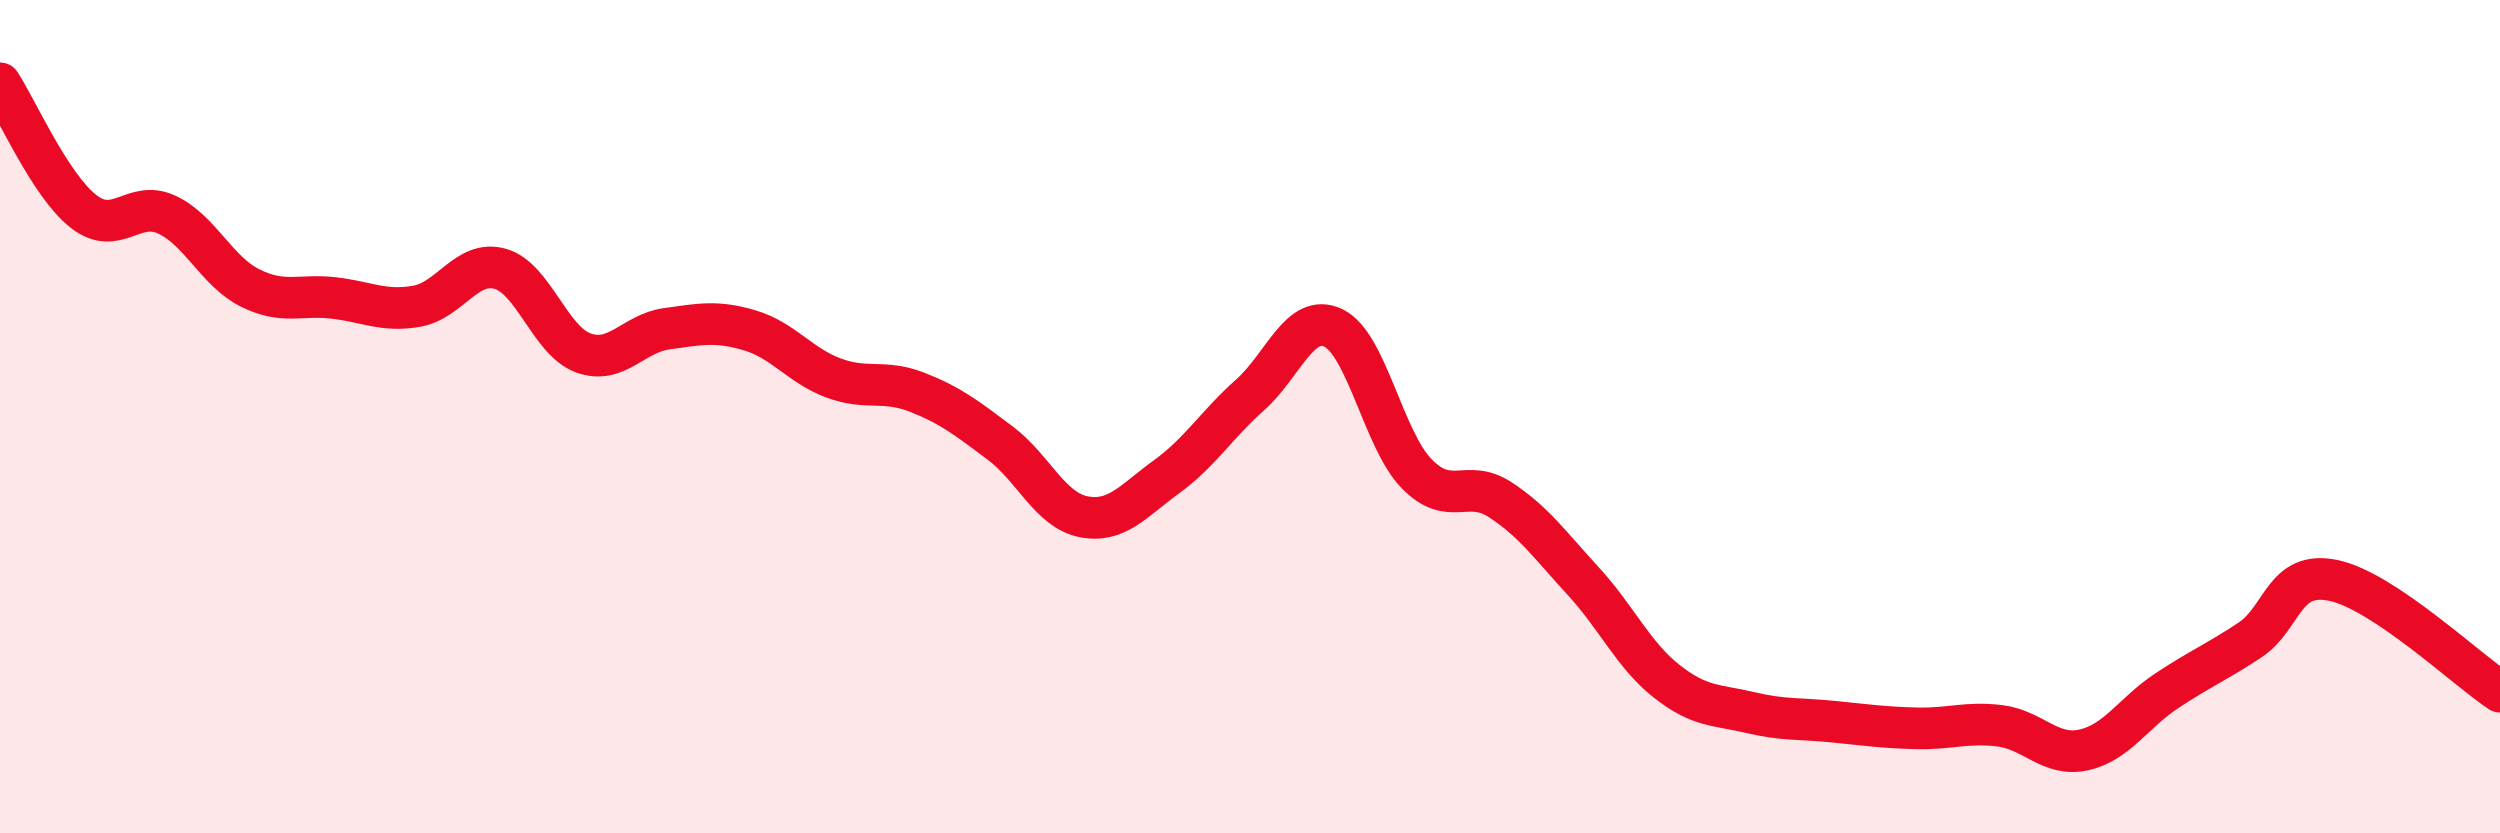
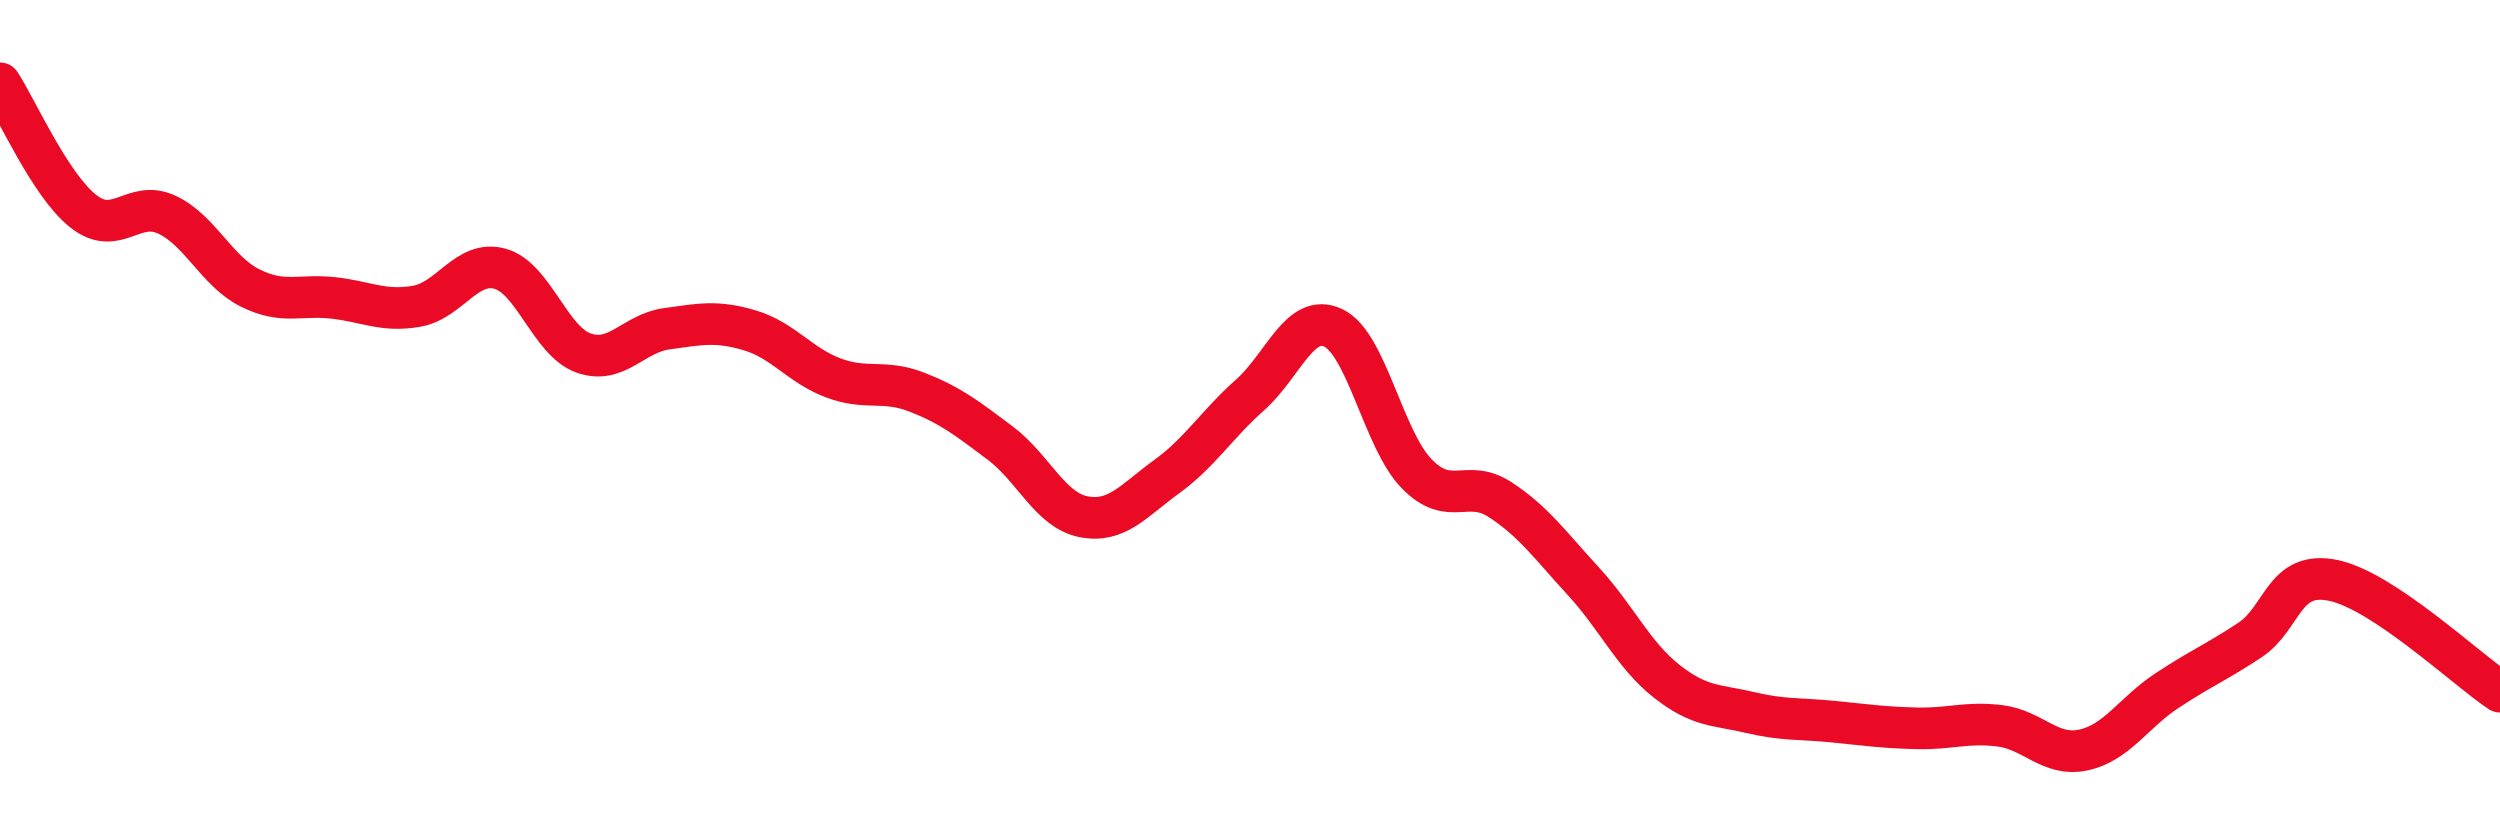
<svg xmlns="http://www.w3.org/2000/svg" width="60" height="20" viewBox="0 0 60 20">
-   <path d="M 0,2 C 0.4,2.61 1.2,4.44 2,5.07 C 2.8,5.7 3.2,4.78 4,5.15 C 4.8,5.52 5.2,6.51 6,6.91 C 6.8,7.31 7.2,7.06 8,7.15 C 8.8,7.24 9.2,7.49 10,7.35 C 10.8,7.21 11.2,6.23 12,6.45 C 12.8,6.67 13.2,8.18 14,8.47 C 14.8,8.76 15.2,8 16,7.89 C 16.8,7.78 17.2,7.69 18,7.93 C 18.8,8.17 19.2,8.77 20,9.07 C 20.8,9.37 21.2,9.1 22,9.41 C 22.8,9.72 23.2,10.03 24,10.63 C 24.8,11.23 25.2,12.24 26,12.4 C 26.8,12.56 27.2,12.02 28,11.44 C 28.8,10.86 29.2,10.19 30,9.48 C 30.8,8.77 31.2,7.49 32,7.87 C 32.8,8.25 33.2,10.55 34,11.37 C 34.8,12.19 35.2,11.47 36,11.99 C 36.8,12.51 37.2,13.08 38,13.95 C 38.8,14.82 39.2,15.72 40,16.35 C 40.8,16.98 41.2,16.91 42,17.1 C 42.8,17.29 43.2,17.24 44,17.32 C 44.8,17.4 45.2,17.46 46,17.48 C 46.8,17.5 47.2,17.32 48,17.42 C 48.8,17.52 49.2,18.17 50,18 C 50.8,17.83 51.2,17.11 52,16.58 C 52.8,16.05 53.2,15.89 54,15.36 C 54.8,14.83 54.8,13.68 56,13.93 C 57.2,14.18 59.2,16.07 60,16.6L60 20L0 20Z" fill="#EB0A25" opacity="0.1" stroke-linecap="round" stroke-linejoin="round" />
  <path d="M 0,2 C 0.4,2.61 1.2,4.44 2,5.07 C 2.8,5.7 3.2,4.78 4,5.15 C 4.8,5.52 5.2,6.51 6,6.91 C 6.8,7.31 7.2,7.06 8,7.15 C 8.8,7.24 9.2,7.49 10,7.35 C 10.8,7.21 11.2,6.23 12,6.45 C 12.8,6.67 13.2,8.18 14,8.47 C 14.8,8.76 15.2,8 16,7.89 C 16.8,7.78 17.2,7.69 18,7.93 C 18.8,8.17 19.2,8.77 20,9.07 C 20.8,9.37 21.2,9.1 22,9.41 C 22.8,9.72 23.2,10.03 24,10.63 C 24.8,11.23 25.2,12.24 26,12.4 C 26.8,12.56 27.2,12.02 28,11.44 C 28.8,10.86 29.2,10.19 30,9.48 C 30.8,8.77 31.2,7.49 32,7.87 C 32.8,8.25 33.2,10.55 34,11.37 C 34.8,12.19 35.2,11.47 36,11.99 C 36.8,12.51 37.2,13.08 38,13.95 C 38.8,14.82 39.2,15.72 40,16.35 C 40.8,16.98 41.2,16.91 42,17.1 C 42.8,17.29 43.2,17.24 44,17.32 C 44.8,17.4 45.2,17.46 46,17.48 C 46.8,17.5 47.2,17.32 48,17.42 C 48.8,17.52 49.2,18.17 50,18 C 50.8,17.83 51.2,17.11 52,16.58 C 52.8,16.05 53.2,15.89 54,15.36 C 54.8,14.83 54.8,13.68 56,13.93 C 57.2,14.18 59.2,16.07 60,16.6" stroke="#EB0A25" stroke-width="1" fill="none" stroke-linecap="round" stroke-linejoin="round" />
</svg>